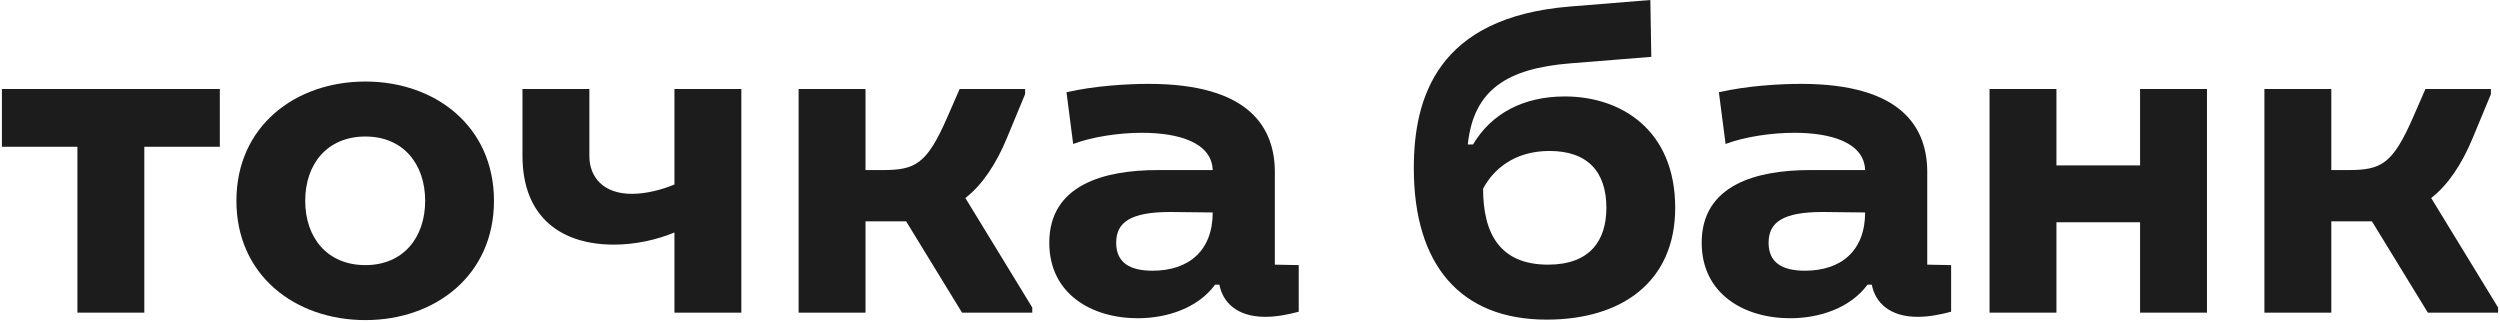
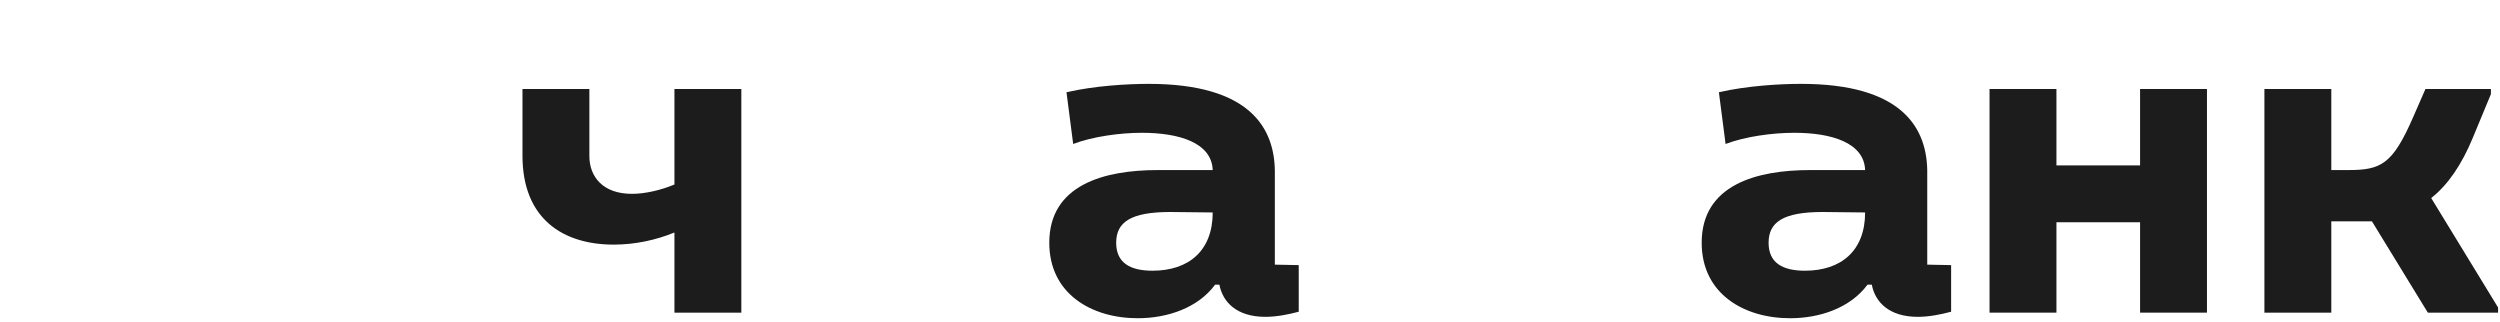
<svg xmlns="http://www.w3.org/2000/svg" width="264" height="34" viewBox="0 0 264 34" fill="none">
  <g clip-path="url(#clip0_1854_24675)">
    <path d="M246.186 33.015H239.121V9.398H246.186V17.959H247.952C251.435 17.959 252.645 17.369 254.816 12.399L256.127 9.398H263.041V9.939L261.123 14.564C259.962 17.369 258.5 19.534 256.733 20.911L263.798 32.474V33.015H256.379L250.476 23.372H246.186V33.015Z" fill="#1C1C1C" />
    <path d="M210.095 9.398H217.16V17.467H225.992V9.398H233.056V33.015H225.992V23.47H217.16V33.015H210.095V9.398Z" fill="#1C1C1C" />
    <path d="M181.514 9.742C184.492 9.053 187.974 8.856 190.194 8.856C200.791 8.856 203.618 13.432 203.517 18.451V27.947L206.039 27.996V32.917C204.929 33.212 203.717 33.458 202.507 33.458C199.53 33.458 198.016 31.933 197.662 30.063H197.208C195.392 32.523 192.162 33.605 189.033 33.605C184.189 33.605 179.698 31.047 179.698 25.635C179.698 19.534 185.45 17.959 191.153 17.959H196.956C196.855 15.056 193.373 14.023 189.487 14.023C187.166 14.023 184.29 14.416 182.221 15.204L181.514 9.742ZM186.763 25.635C186.763 27.75 188.226 28.587 190.598 28.587C194.433 28.587 196.956 26.471 196.956 22.436L192.465 22.387C188.276 22.387 186.763 23.47 186.763 25.635Z" fill="#1C1C1C" />
-     <path d="M165.799 6.692C159.189 7.233 155.606 9.447 155 15.253H155.555C157.473 12.005 160.854 10.185 165.244 10.185C171.199 10.185 176.901 13.728 176.901 21.944C176.901 29.768 171.249 33.753 163.327 33.753C154.193 33.753 149.298 27.947 149.298 17.762C149.298 10.382 151.72 1.821 165.799 0.689L174.277 0L174.378 6.003L165.799 6.692ZM163.478 27.947C167.868 27.947 169.634 25.438 169.634 21.944C169.634 18.156 167.666 15.942 163.629 15.942C159.794 15.942 157.624 18.008 156.615 19.927C156.615 24.651 158.381 27.947 163.478 27.947Z" fill="#1C1C1C" />
    <path d="M112.621 9.742C115.598 9.053 119.08 8.856 121.301 8.856C131.898 8.856 134.724 13.432 134.623 18.451V27.947L137.146 27.996V32.917C136.036 33.212 134.824 33.458 133.613 33.458C130.636 33.458 129.122 31.933 128.769 30.063H128.315C126.498 32.523 123.269 33.605 120.14 33.605C115.295 33.605 110.804 31.047 110.804 25.635C110.804 19.534 116.557 17.959 122.259 17.959H128.062C127.961 15.056 124.48 14.023 120.594 14.023C118.273 14.023 115.396 14.416 113.327 15.204L112.621 9.742ZM117.869 25.635C117.869 27.75 119.332 28.587 121.704 28.587C125.539 28.587 128.062 26.471 128.062 22.436L123.571 22.387C119.383 22.387 117.869 23.47 117.869 25.635Z" fill="#1C1C1C" />
-     <path d="M91.398 33.015H84.333V9.398H91.398V17.959H93.164C96.646 17.959 97.857 17.369 100.027 12.399L101.339 9.398H108.252V9.939L106.335 14.564C105.174 17.369 103.711 19.534 101.944 20.911L109.009 32.474V33.015H101.591L95.687 23.372H91.398V33.015Z" fill="#1C1C1C" />
    <path d="M71.22 9.398H78.285V33.015H71.22V24.552C69.303 25.34 67.082 25.832 64.811 25.832C59.463 25.832 55.173 23.125 55.173 16.434V9.398H62.238V16.483C62.238 18.648 63.651 20.469 66.729 20.469C68.142 20.469 69.807 20.075 71.22 19.485V9.398Z" fill="#1C1C1C" />
-     <path d="M38.59 33.802C31.171 33.802 24.965 29.079 24.965 21.206C24.965 13.334 31.171 8.61 38.59 8.61C45.957 8.61 52.164 13.334 52.164 21.206C52.164 29.079 45.957 33.802 38.59 33.802ZM38.59 27.996C42.576 27.996 44.897 25.093 44.897 21.206C44.897 17.319 42.576 14.416 38.59 14.416C34.552 14.416 32.231 17.319 32.231 21.206C32.231 25.093 34.552 27.996 38.59 27.996Z" fill="#1C1C1C" />
-     <path d="M23.213 9.398V15.499H15.24V33.015H8.175V15.499H0.202V9.398H23.213Z" fill="#1C1C1C" />
  </g>
  <defs>
    <clipPath id="clip0_1854_24675">
      <rect width="264" height="34" fill="white" />
    </clipPath>
  </defs>
</svg>